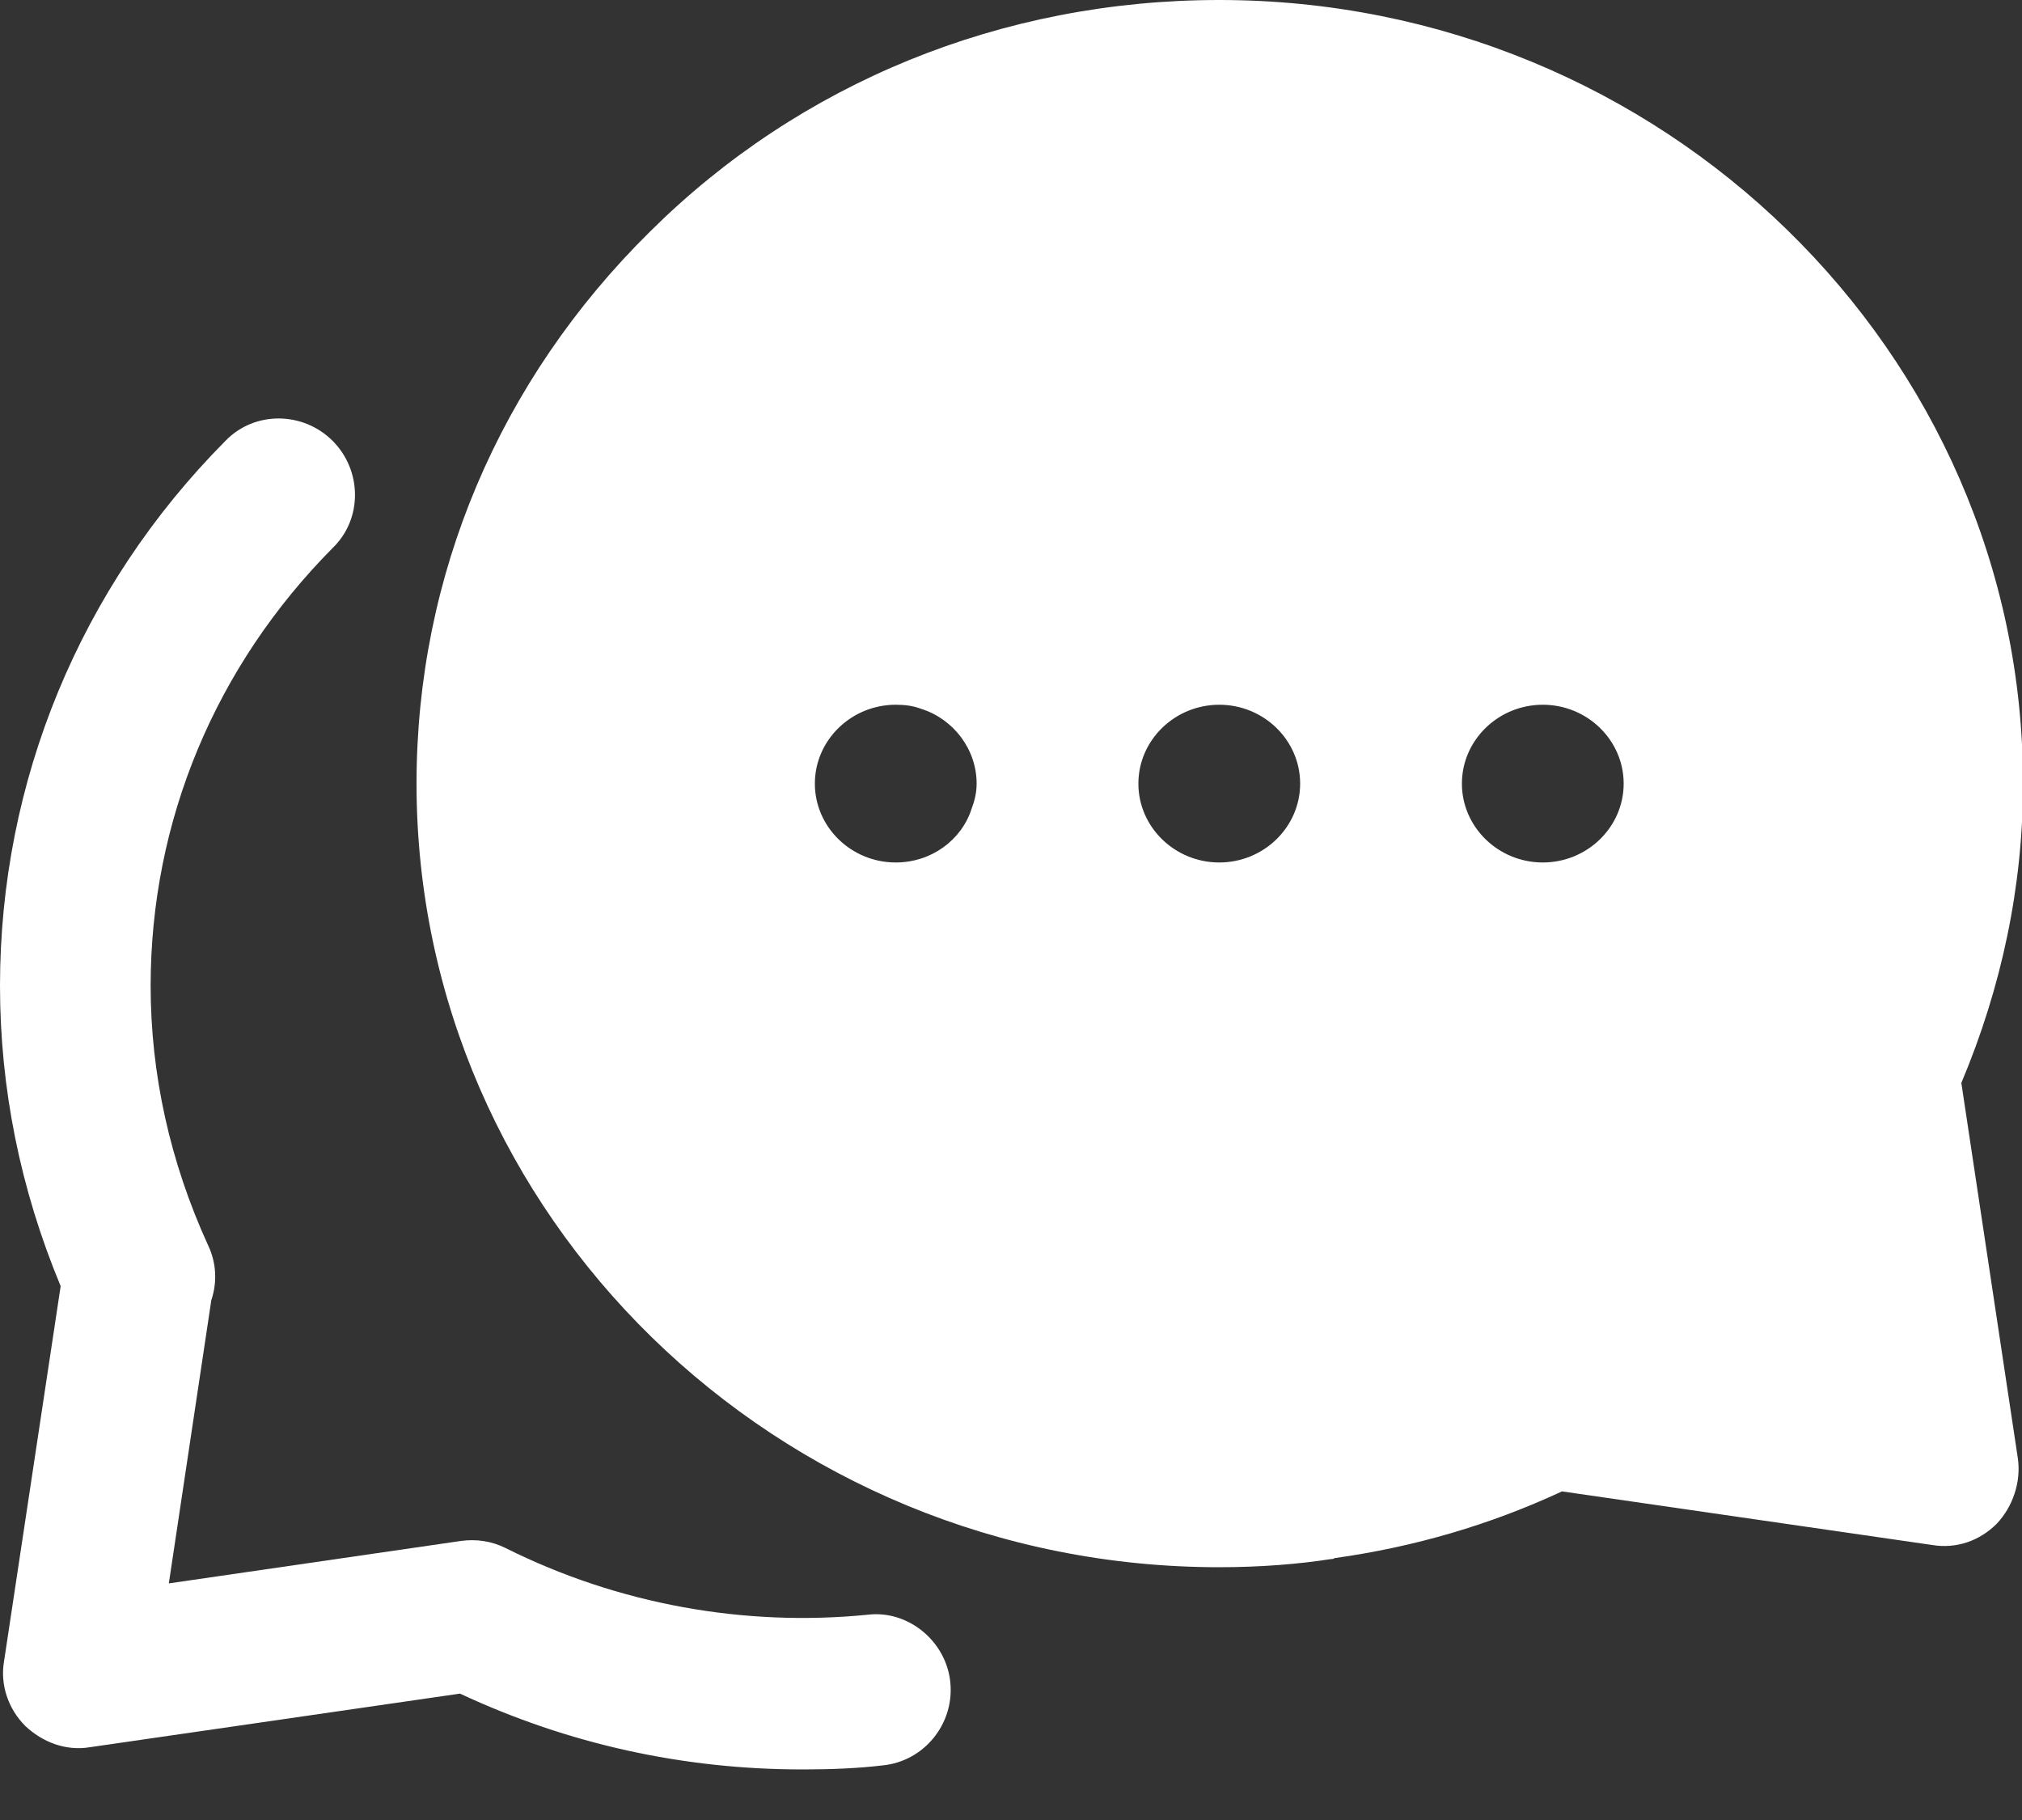
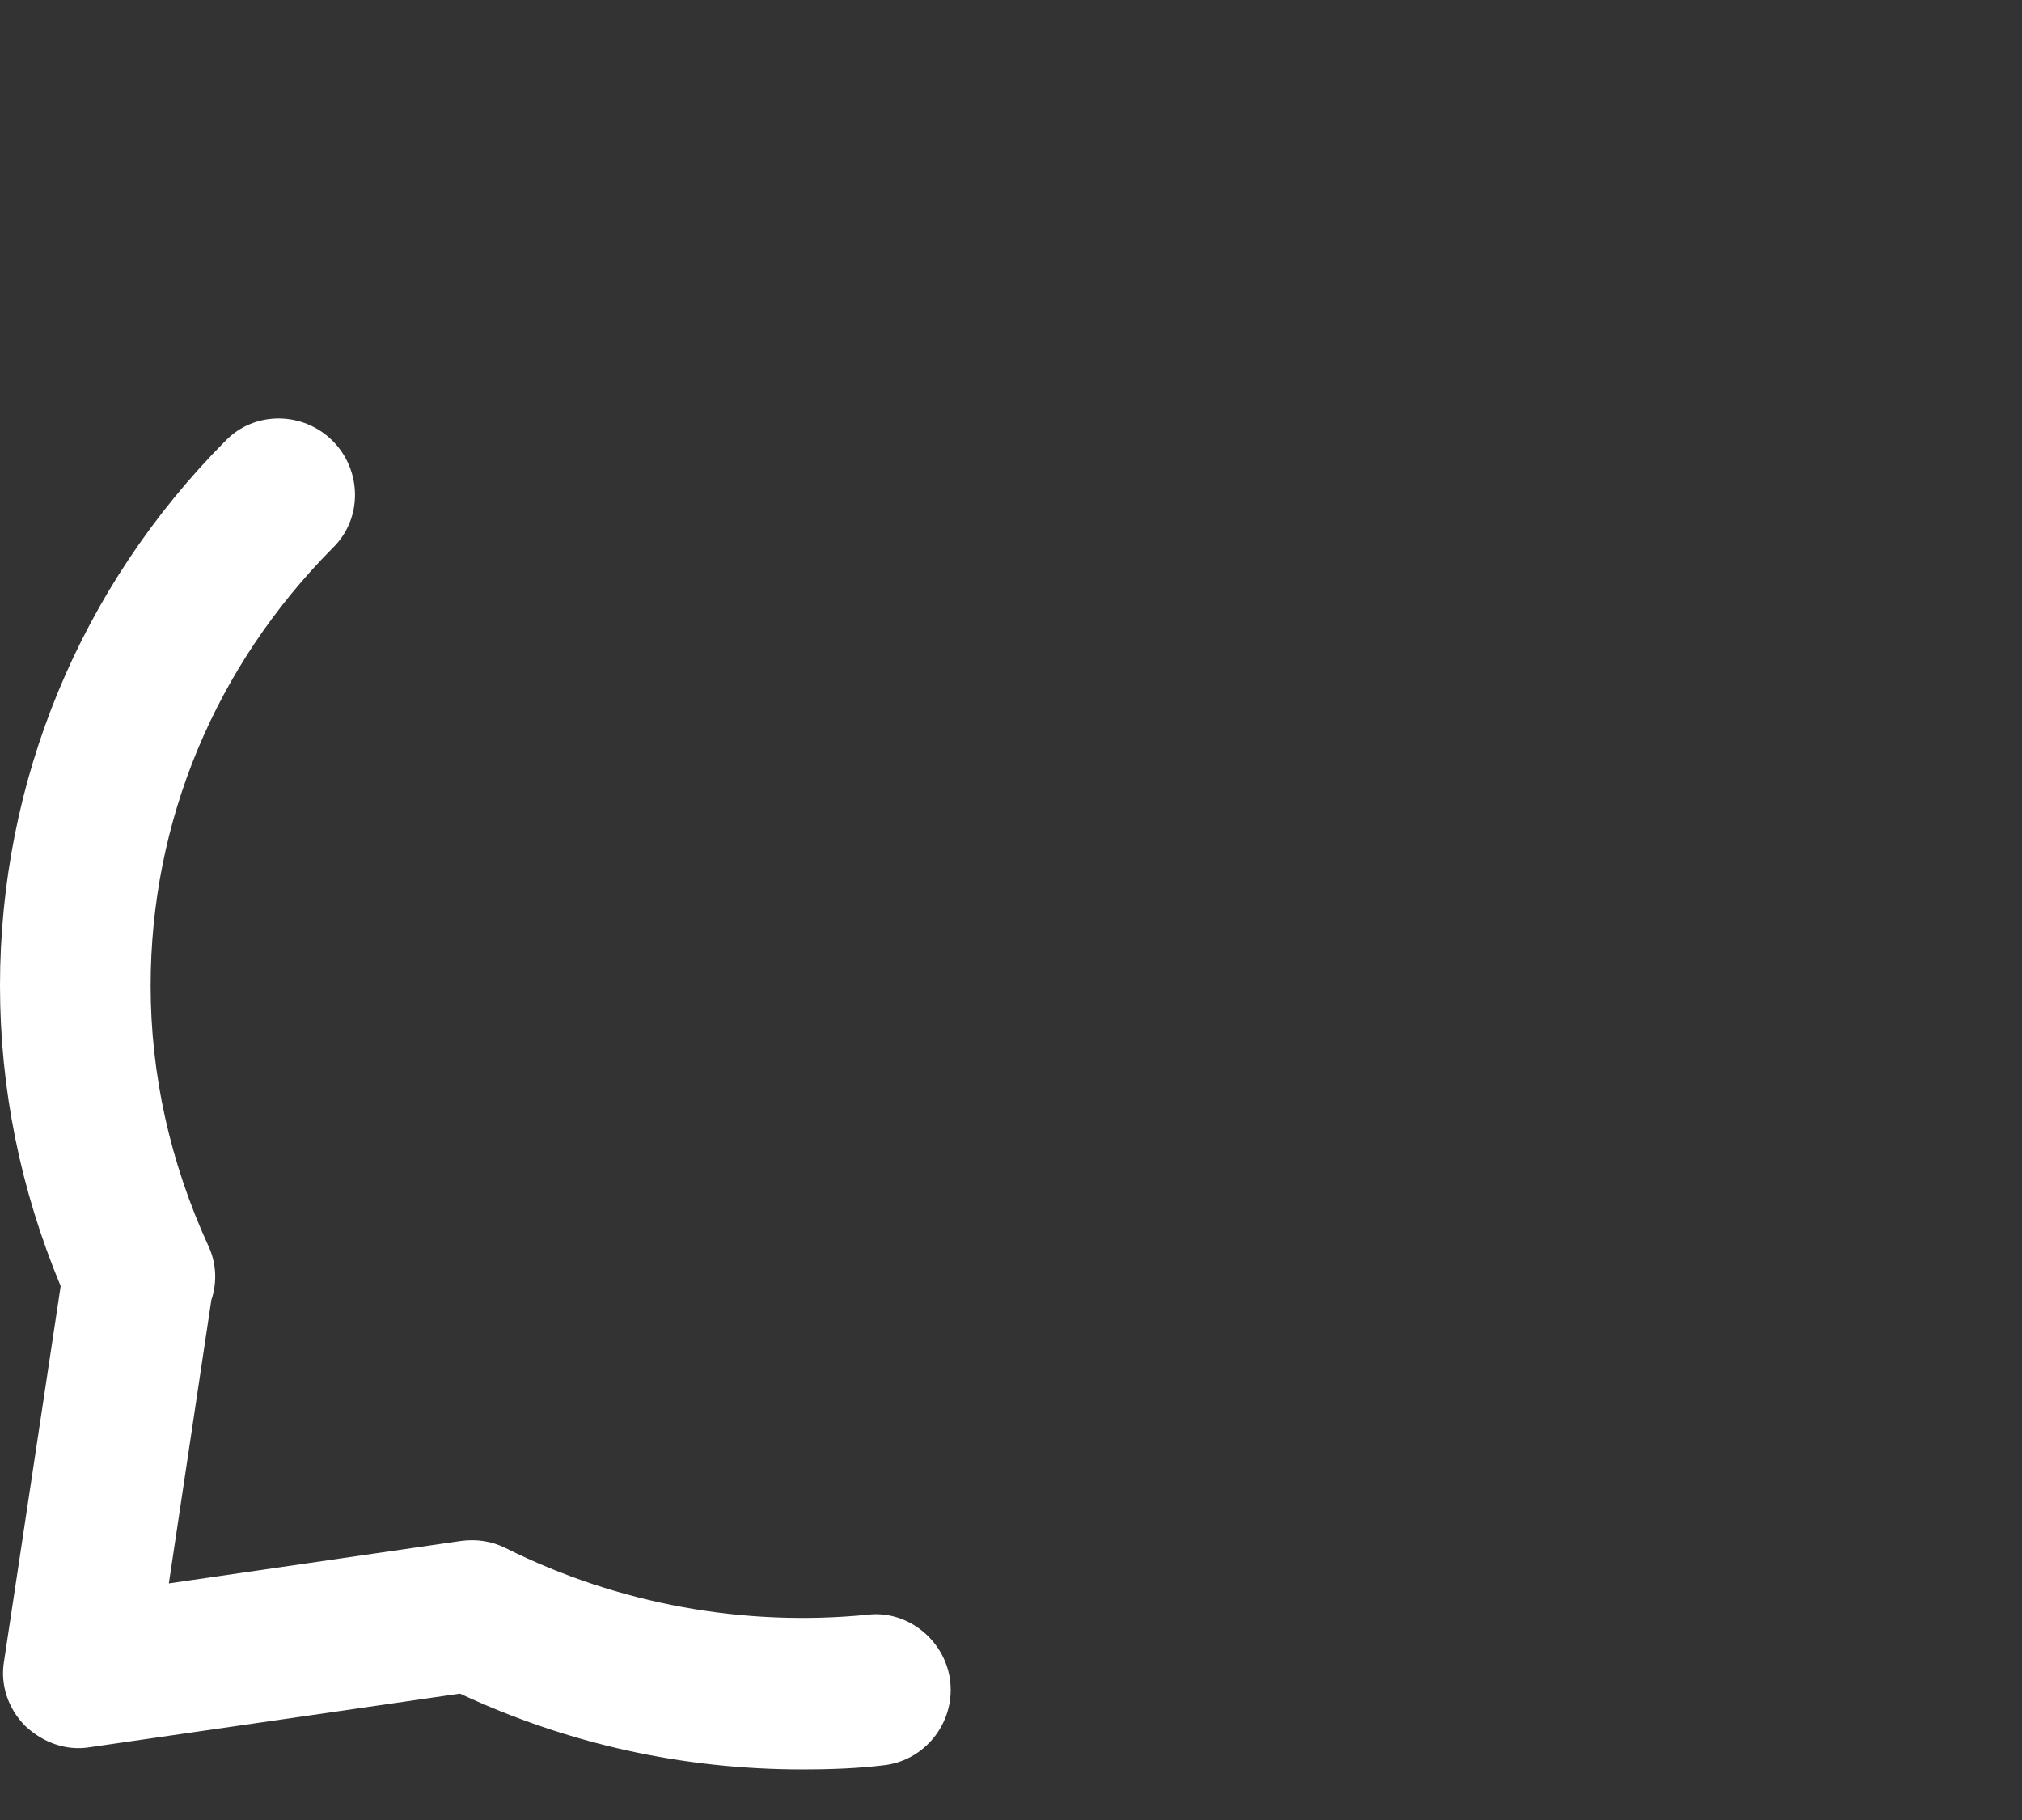
<svg xmlns="http://www.w3.org/2000/svg" width="20" height="18" viewBox="0 0 20 18" fill="none">
  <rect x="0" y="0" width="20" height="18" fill="#333333" stroke="none" />
  <path d="M7.94 17.5C6.76 17.5 5.62 17.25 4.55 16.75L0.89 17.28C0.65 17.32 0.42 17.23 0.25 17.07C0.08 16.9 -6.71297e-06 16.66 0.04 16.43L0.6 12.72C0.2 11.76 0 10.76 0 9.75C0 7.73 0.79 5.81 2.23 4.36C2.52 4.06 3 4.07 3.29 4.36C3.58 4.65 3.59 5.13 3.29 5.42C2.13 6.59 1.49 8.12 1.49 9.75C1.49 10.62 1.68 11.49 2.06 12.32C2.14 12.49 2.15 12.68 2.09 12.86L1.67 15.66L4.56 15.24C4.71 15.22 4.86 15.24 5 15.31C6.12 15.87 7.37 16.09 8.58 15.97C8.98 15.92 9.36 16.23 9.4 16.64C9.44 17.05 9.14 17.42 8.73 17.46C8.48 17.49 8.21 17.5 7.94 17.5Z" fill="white" />
-   <path d="M20.01 7.75C20.01 3.48 16.44 0 12.06 0C9.91 0 7.91 0.82 6.43 2.29C4.94 3.76 4.12 5.69 4.12 7.75C4.12 12.02 7.68 15.5 12.06 15.5C12.46 15.5 12.84 15.47 13.16 15.42C13.17 15.42 13.19 15.42 13.2 15.41C13.99 15.3 14.74 15.08 15.45 14.75L19.11 15.28C19.35 15.32 19.58 15.24 19.75 15.07C19.91 14.9 19.99 14.66 19.96 14.43L19.4 10.71C19.8 9.76 20.01 8.76 20.01 7.75ZM9.61 8C9.51 8.31 9.21 8.53 8.86 8.53C8.42 8.53 8.06 8.18 8.06 7.75C8.06 7.32 8.42 6.97 8.86 6.97C8.95 6.97 9.03 6.98 9.11 7.01C9.43 7.11 9.66 7.41 9.66 7.75C9.66 7.84 9.64 7.92 9.61 8ZM12.06 8.53C11.62 8.53 11.26 8.18 11.26 7.75C11.26 7.32 11.62 6.97 12.06 6.97C12.5 6.97 12.86 7.32 12.86 7.75C12.86 8.18 12.5 8.53 12.06 8.53ZM15.26 8.53C14.82 8.53 14.46 8.18 14.46 7.75C14.46 7.32 14.82 6.97 15.26 6.97C15.7 6.97 16.06 7.32 16.06 7.75C16.06 8.18 15.7 8.53 15.26 8.53Z" fill="white" />
</svg>